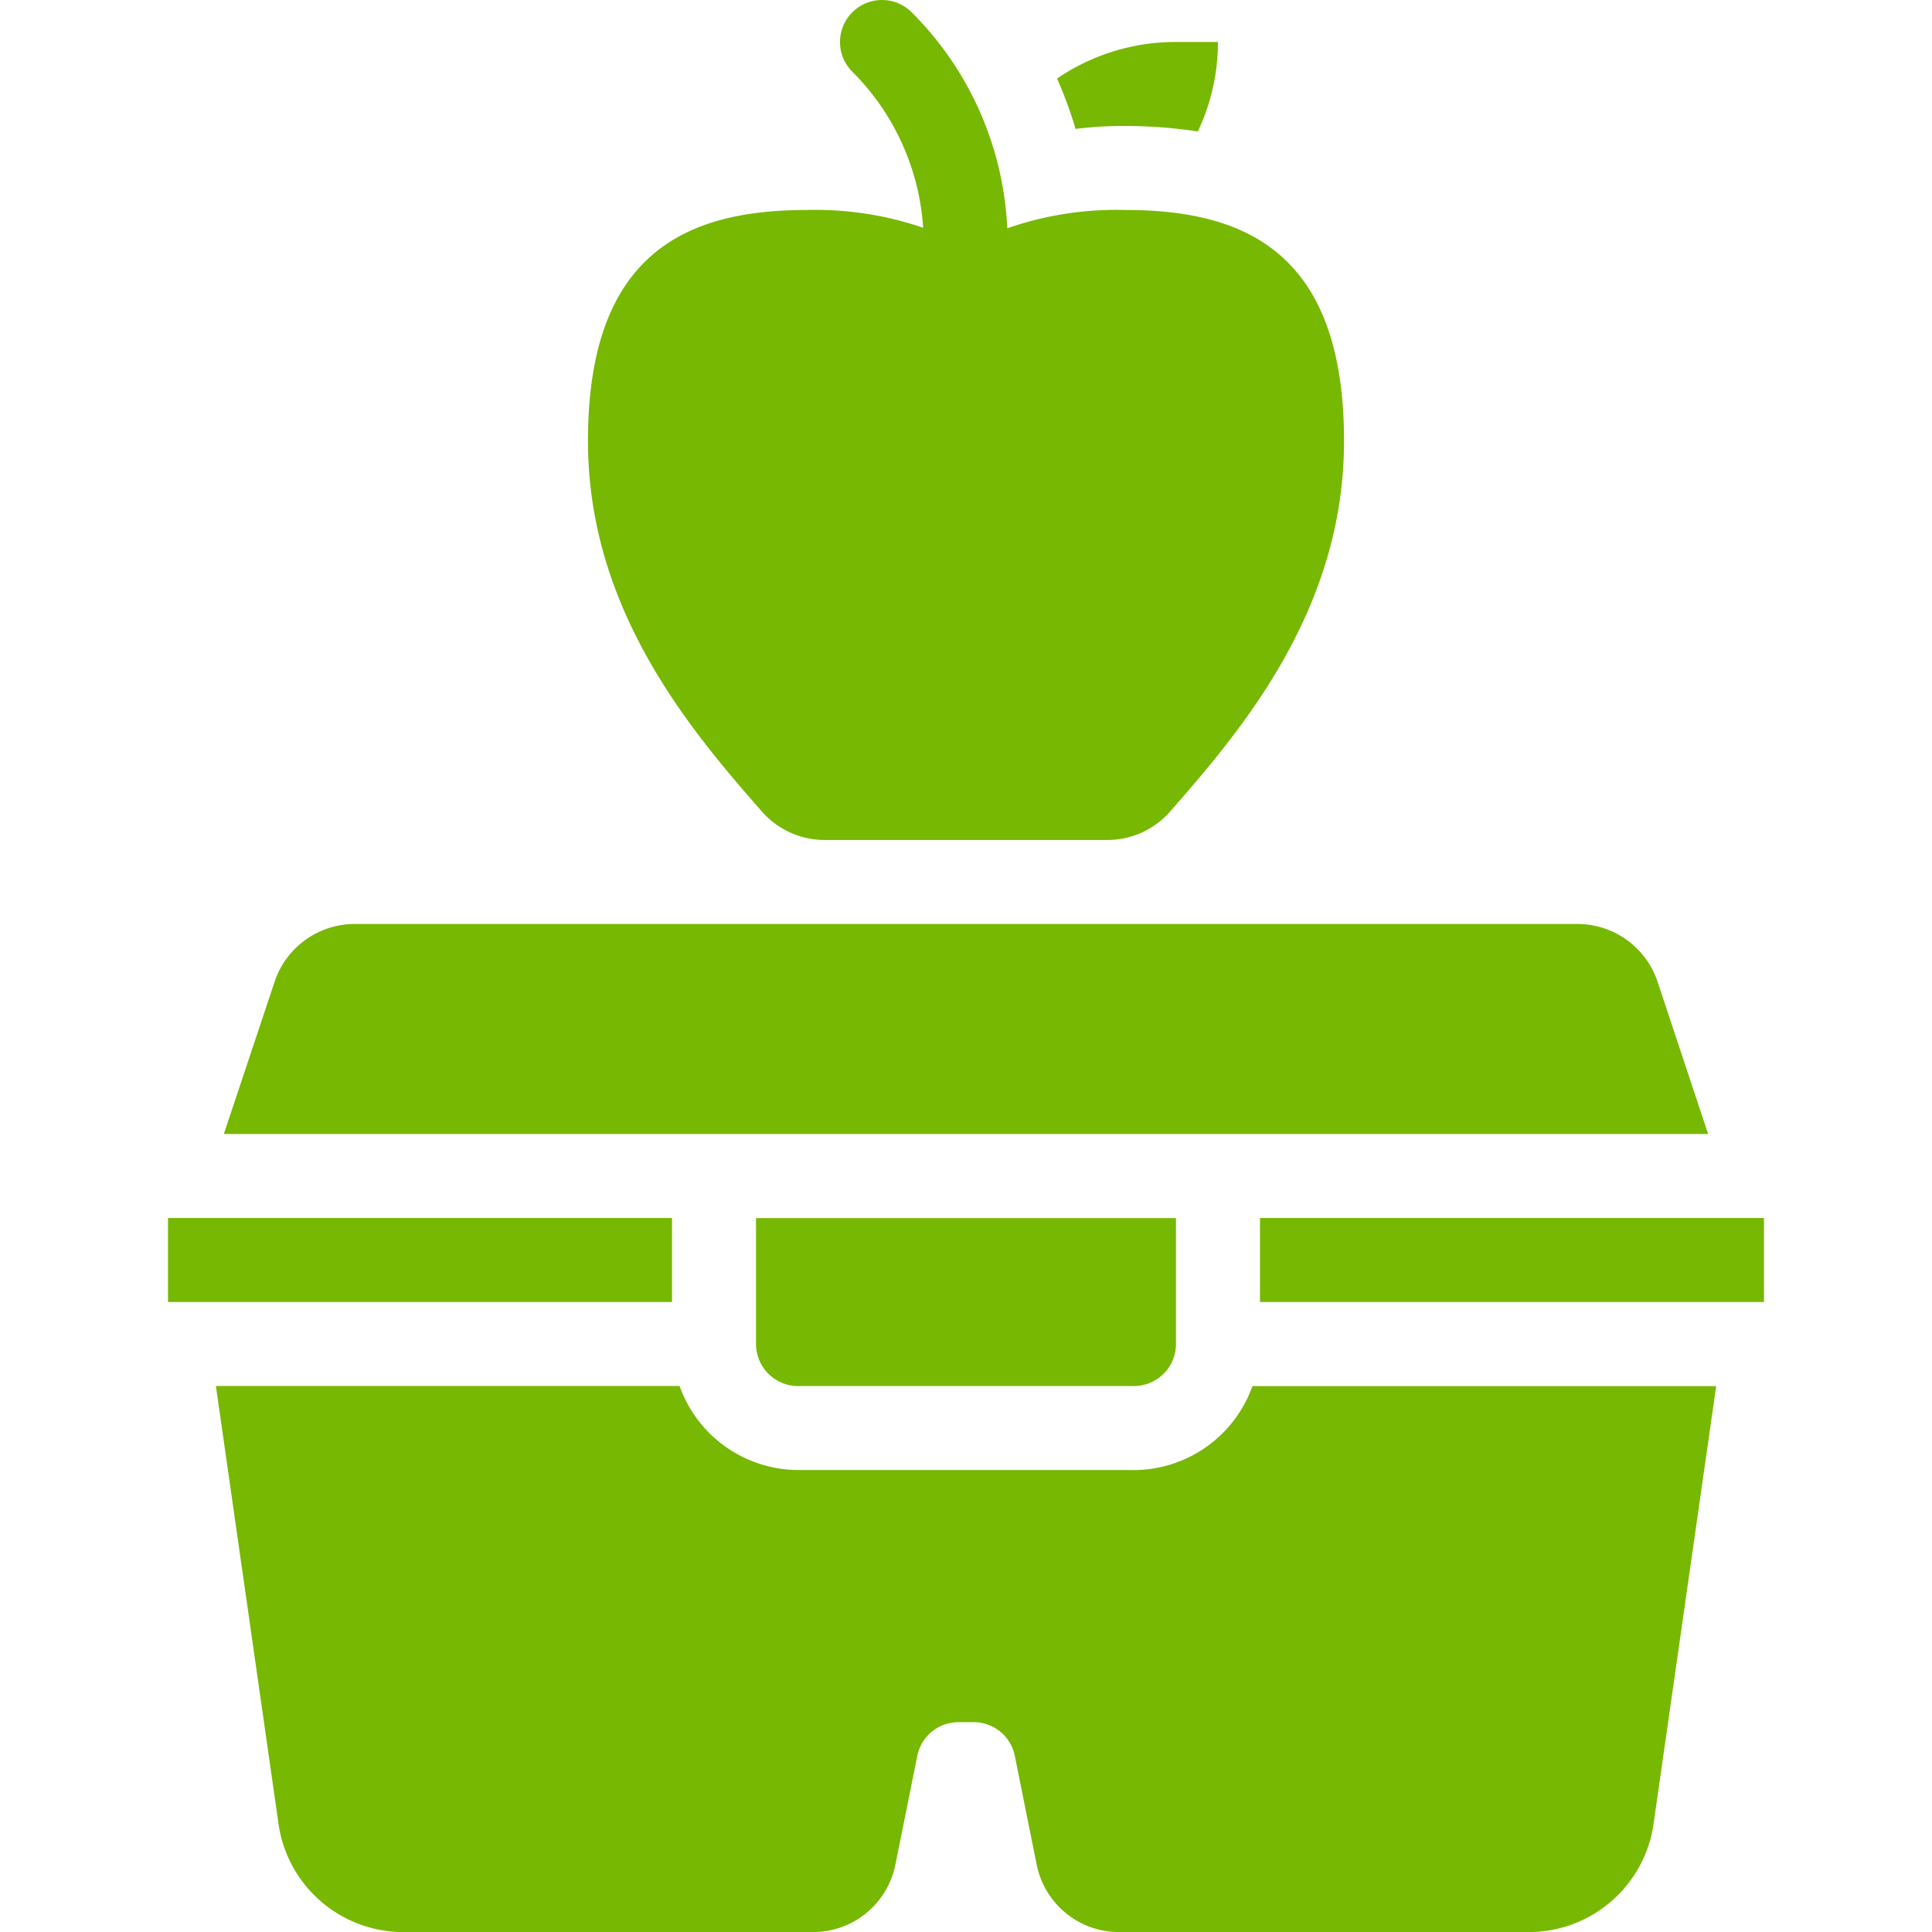
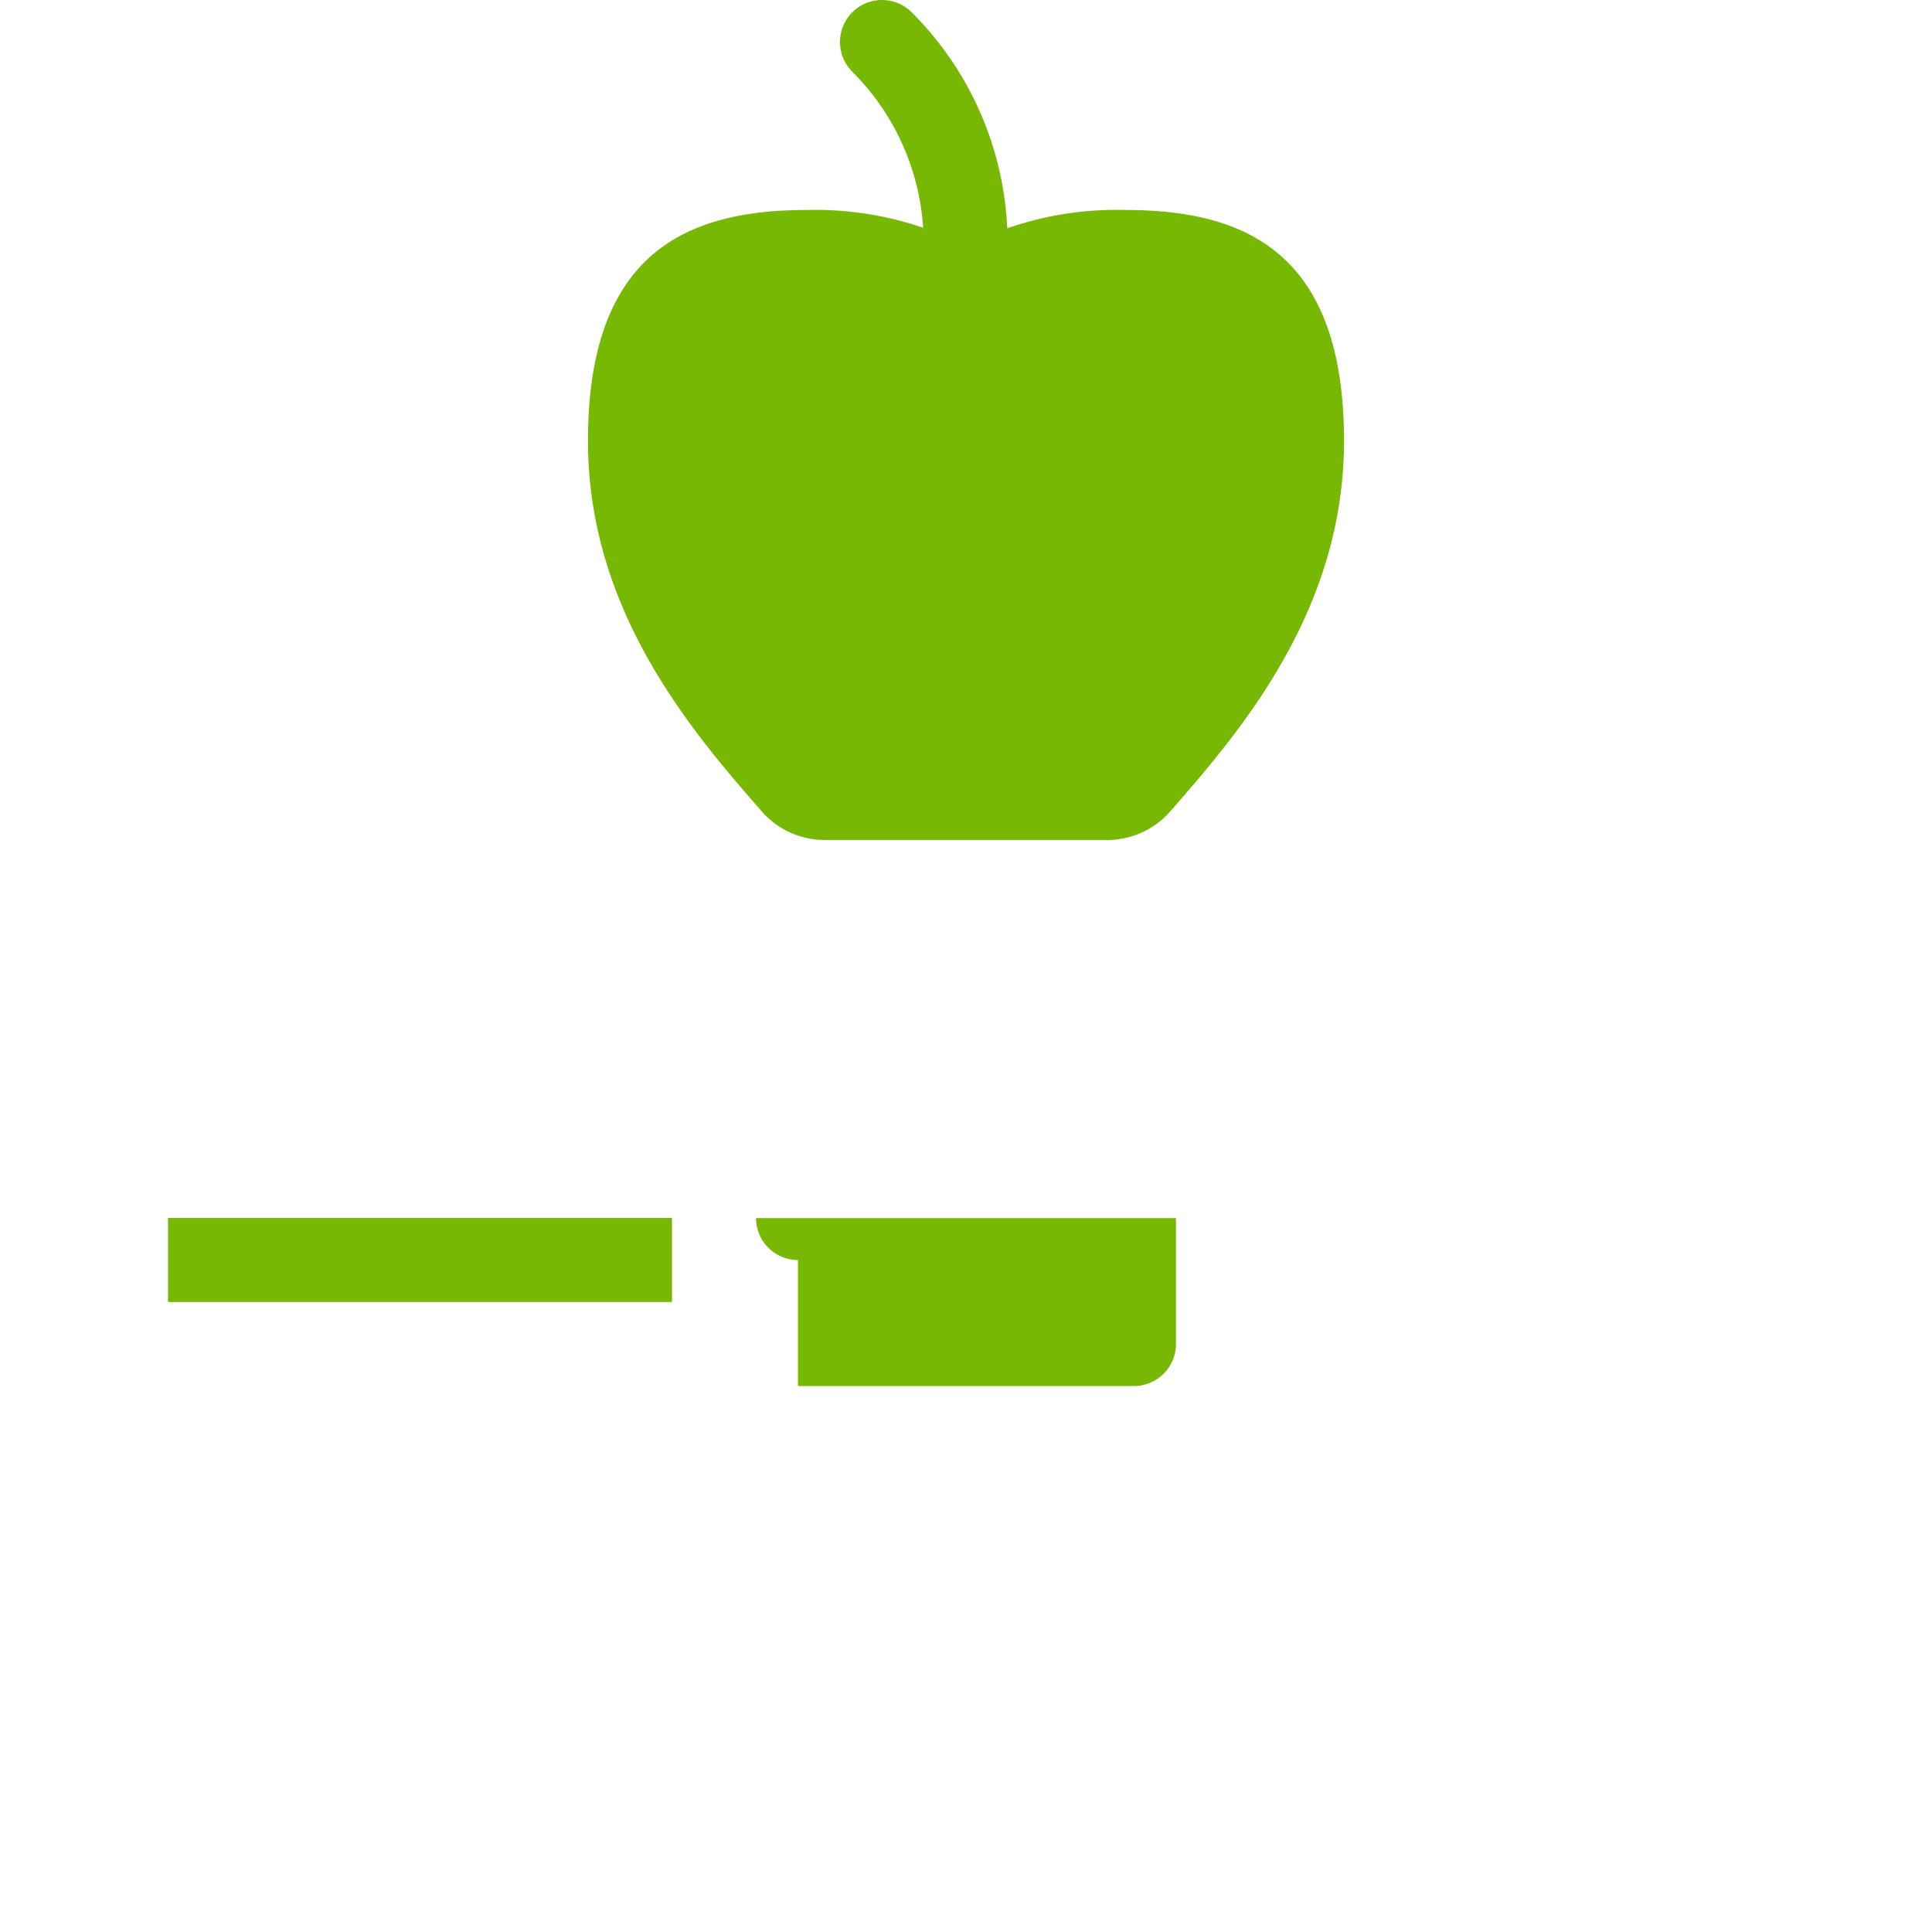
<svg xmlns="http://www.w3.org/2000/svg" width="48" height="48" viewBox="0 0 48 48">
  <defs>
    <clipPath id="clip-path">
      <rect id="Rectangle_6405" data-name="Rectangle 6405" width="39.652" height="48" fill="#77b802" />
    </clipPath>
  </defs>
  <g id="icon-daily" transform="translate(-3220 -5482)">
-     <rect id="bg" width="48" height="48" transform="translate(3220 5482)" fill="#77b802" opacity="0" />
    <g id="Groupe_15630" data-name="Groupe 15630" transform="translate(3224.174 5482)" clip-path="url(#clip-path)">
-       <path id="Tracé_54225" data-name="Tracé 54225" d="M56.4,345.18a2.1,2.1,0,0,0-1.983-1.43H24.027a2.1,2.1,0,0,0-1.983,1.43l-1.263,3.788H57.658Z" transform="translate(-19.394 -320.794)" fill="#77b802" />
-       <path id="Tracé_54226" data-name="Tracé 54226" d="M40.623,517.712H32.276a3.141,3.141,0,0,1-2.943-2.087H17.813L19.368,526.5a3.134,3.134,0,0,0,3.1,2.692H32.651a2.088,2.088,0,0,0,2.045-1.68l.543-2.7a1.041,1.041,0,0,1,1.023-.835h.376a1.041,1.041,0,0,1,1.023.835l.543,2.7a2.088,2.088,0,0,0,2.045,1.68H50.432a3.134,3.134,0,0,0,3.1-2.692l1.555-10.873H43.566a3.141,3.141,0,0,1-2.943,2.087" transform="translate(-16.623 -481.19)" fill="#77b802" />
      <path id="Tracé_54227" data-name="Tracé 54227" d="M162.135,20.869h7.01a2.075,2.075,0,0,0,1.567-.708c1.763-2.012,4.32-5,4.32-9.205,0-4.7-2.473-5.739-5.436-5.739a8.235,8.235,0,0,0-2.931.455A8.105,8.105,0,0,0,164.291.306a1.043,1.043,0,0,0-1.476,1.475,6.035,6.035,0,0,1,1.761,3.878,8.273,8.273,0,0,0-2.891-.442c-2.963,0-5.437,1.043-5.437,5.739,0,4.2,2.557,7.193,4.32,9.205a2.075,2.075,0,0,0,1.567.708" transform="translate(-145.814)" fill="#77b802" />
-       <path id="Tracé_54228" data-name="Tracé 54228" d="M332.471,17.712a12,12,0,0,1,1.805.136,5.14,5.14,0,0,0,.5-2.223h-1.043a5.229,5.229,0,0,0-2.953.908,10.567,10.567,0,0,1,.459,1.252,9.4,9.4,0,0,1,1.231-.073" transform="translate(-308.691 -14.582)" fill="#77b802" />
      <rect id="Rectangle_6403" data-name="Rectangle 6403" width="12.522" height="2.087" transform="translate(0 30.261)" fill="#77b802" />
-       <path id="Tracé_54229" data-name="Tracé 54229" d="M219.793,457.3h8.348a1.047,1.047,0,0,0,1.043-1.043v-3.13H218.75v3.13a1.047,1.047,0,0,0,1.043,1.043" transform="translate(-204.141 -422.864)" fill="#77b802" />
-       <rect id="Rectangle_6404" data-name="Rectangle 6404" width="12.522" height="2.087" transform="translate(27.13 30.261)" fill="#77b802" />
+       <path id="Tracé_54229" data-name="Tracé 54229" d="M219.793,457.3h8.348a1.047,1.047,0,0,0,1.043-1.043v-3.13H218.75a1.047,1.047,0,0,0,1.043,1.043" transform="translate(-204.141 -422.864)" fill="#77b802" />
    </g>
  </g>
</svg>